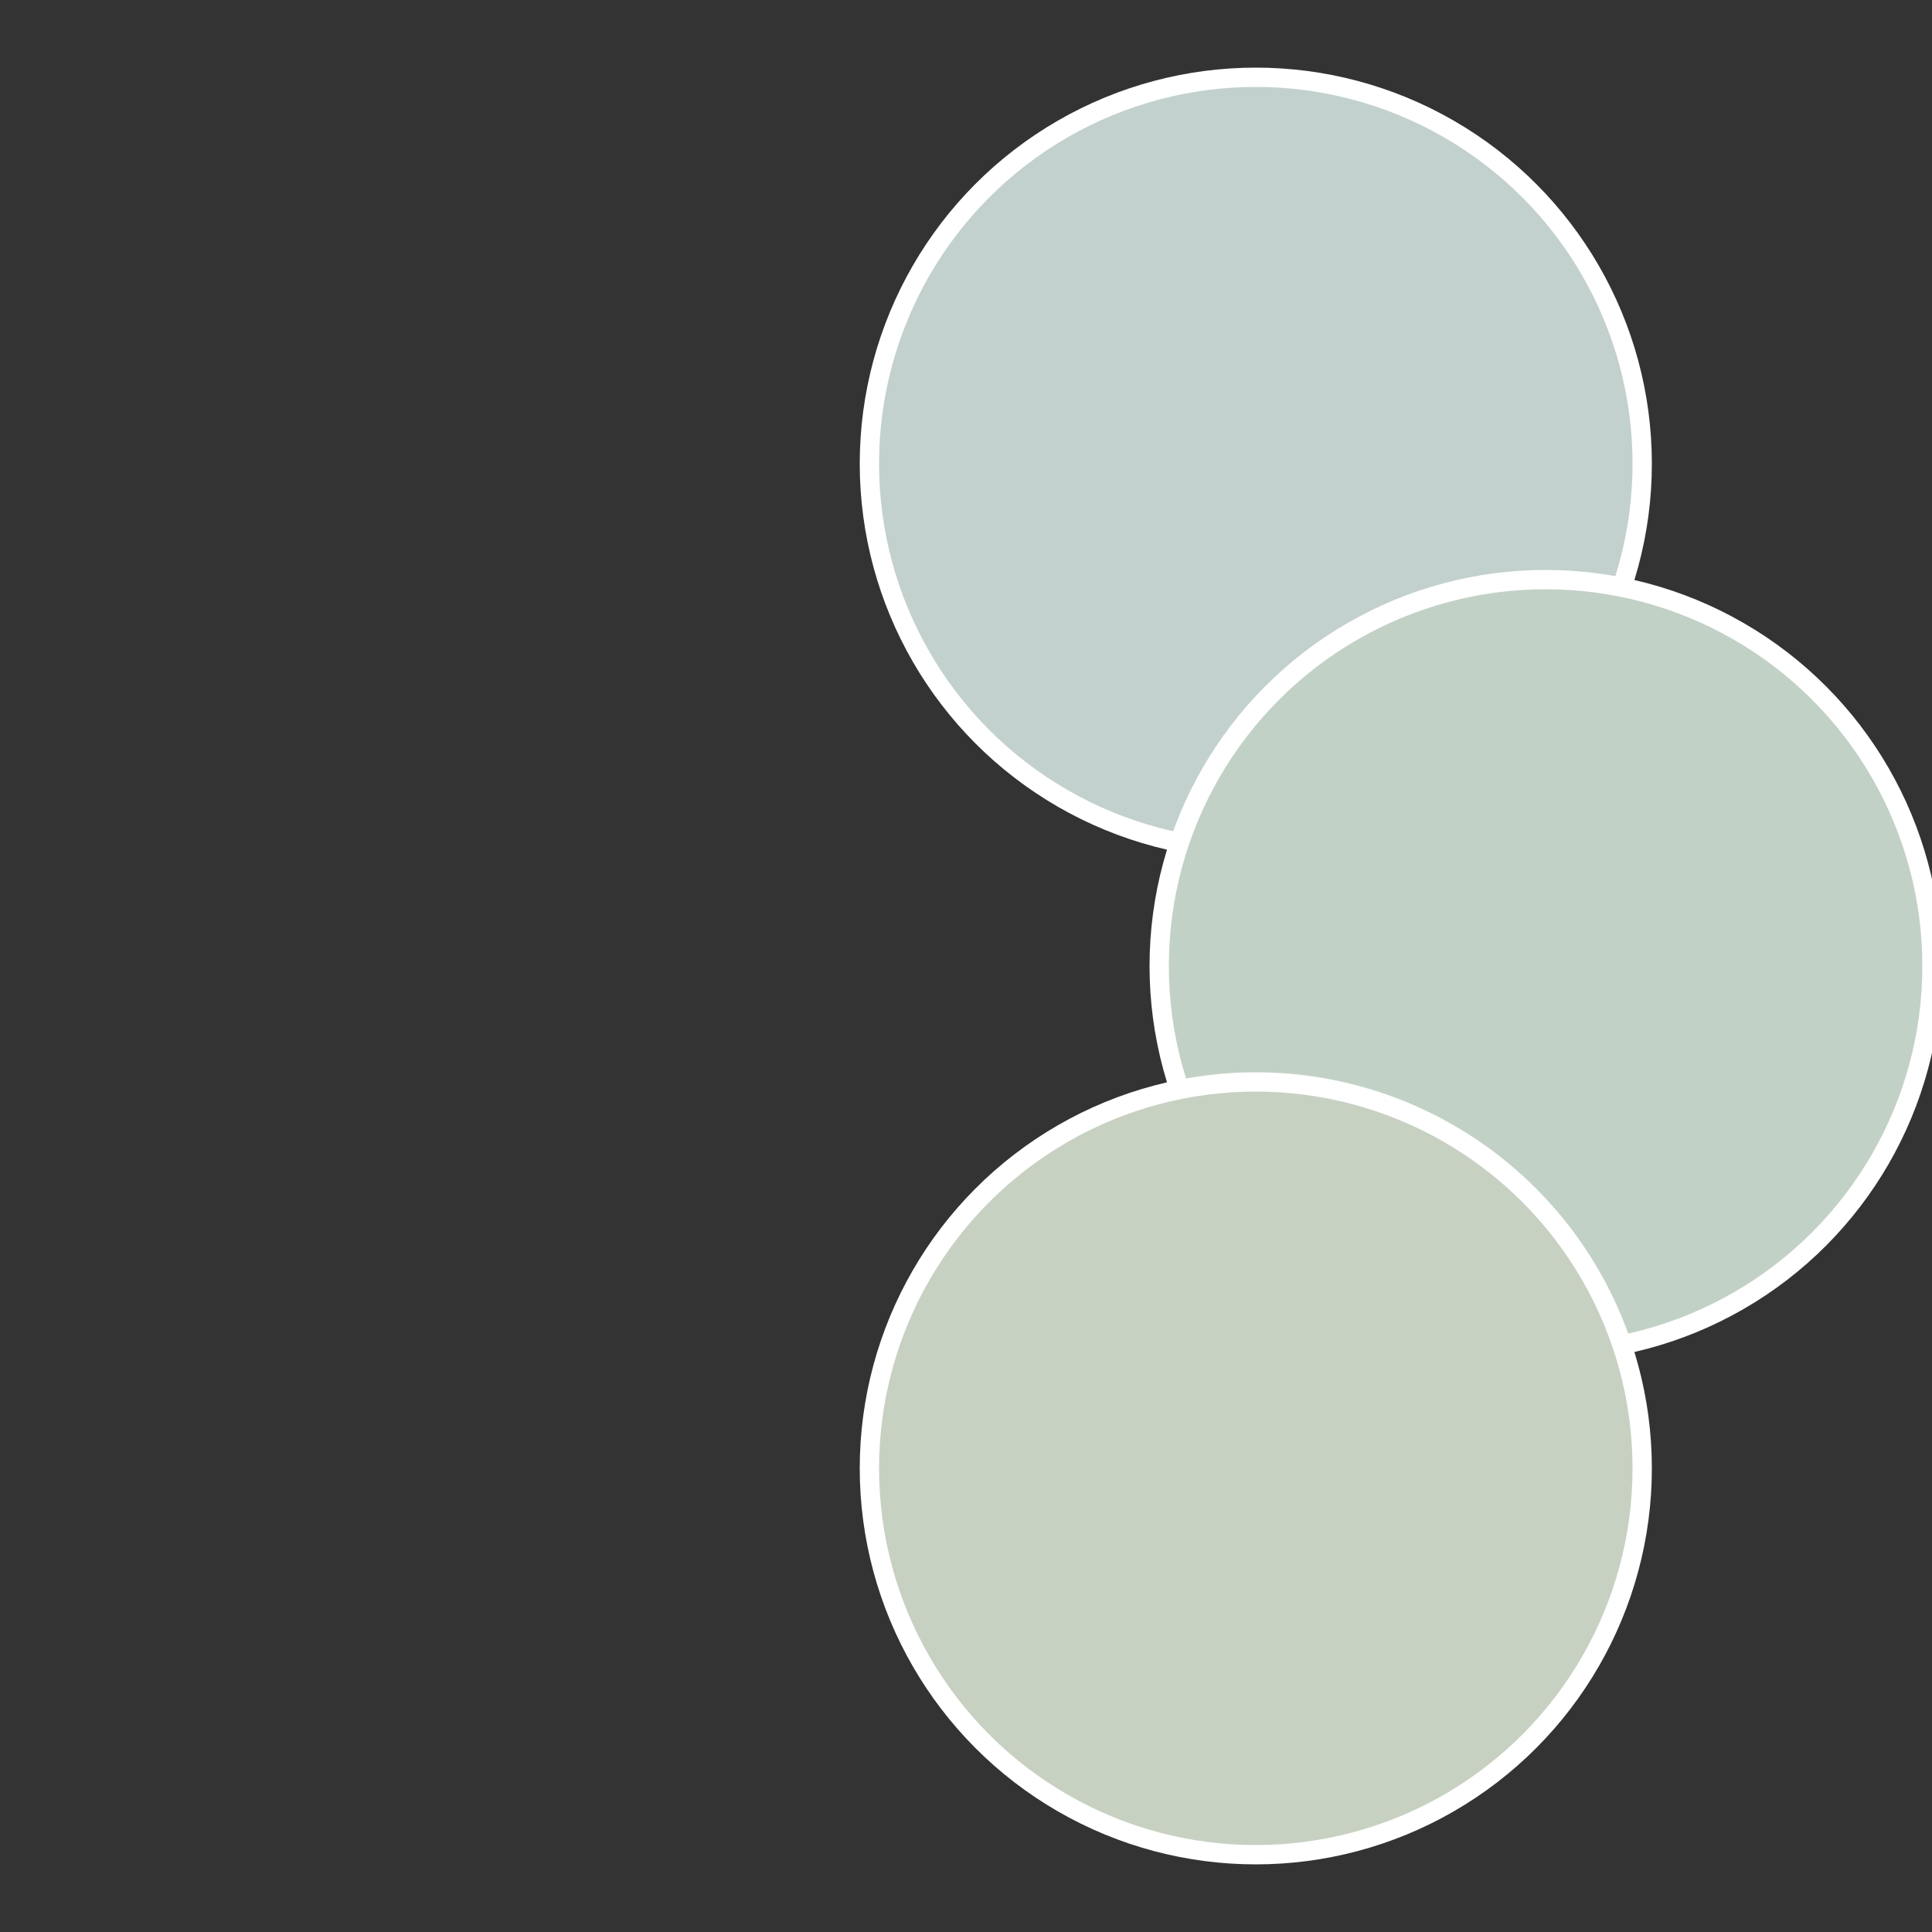
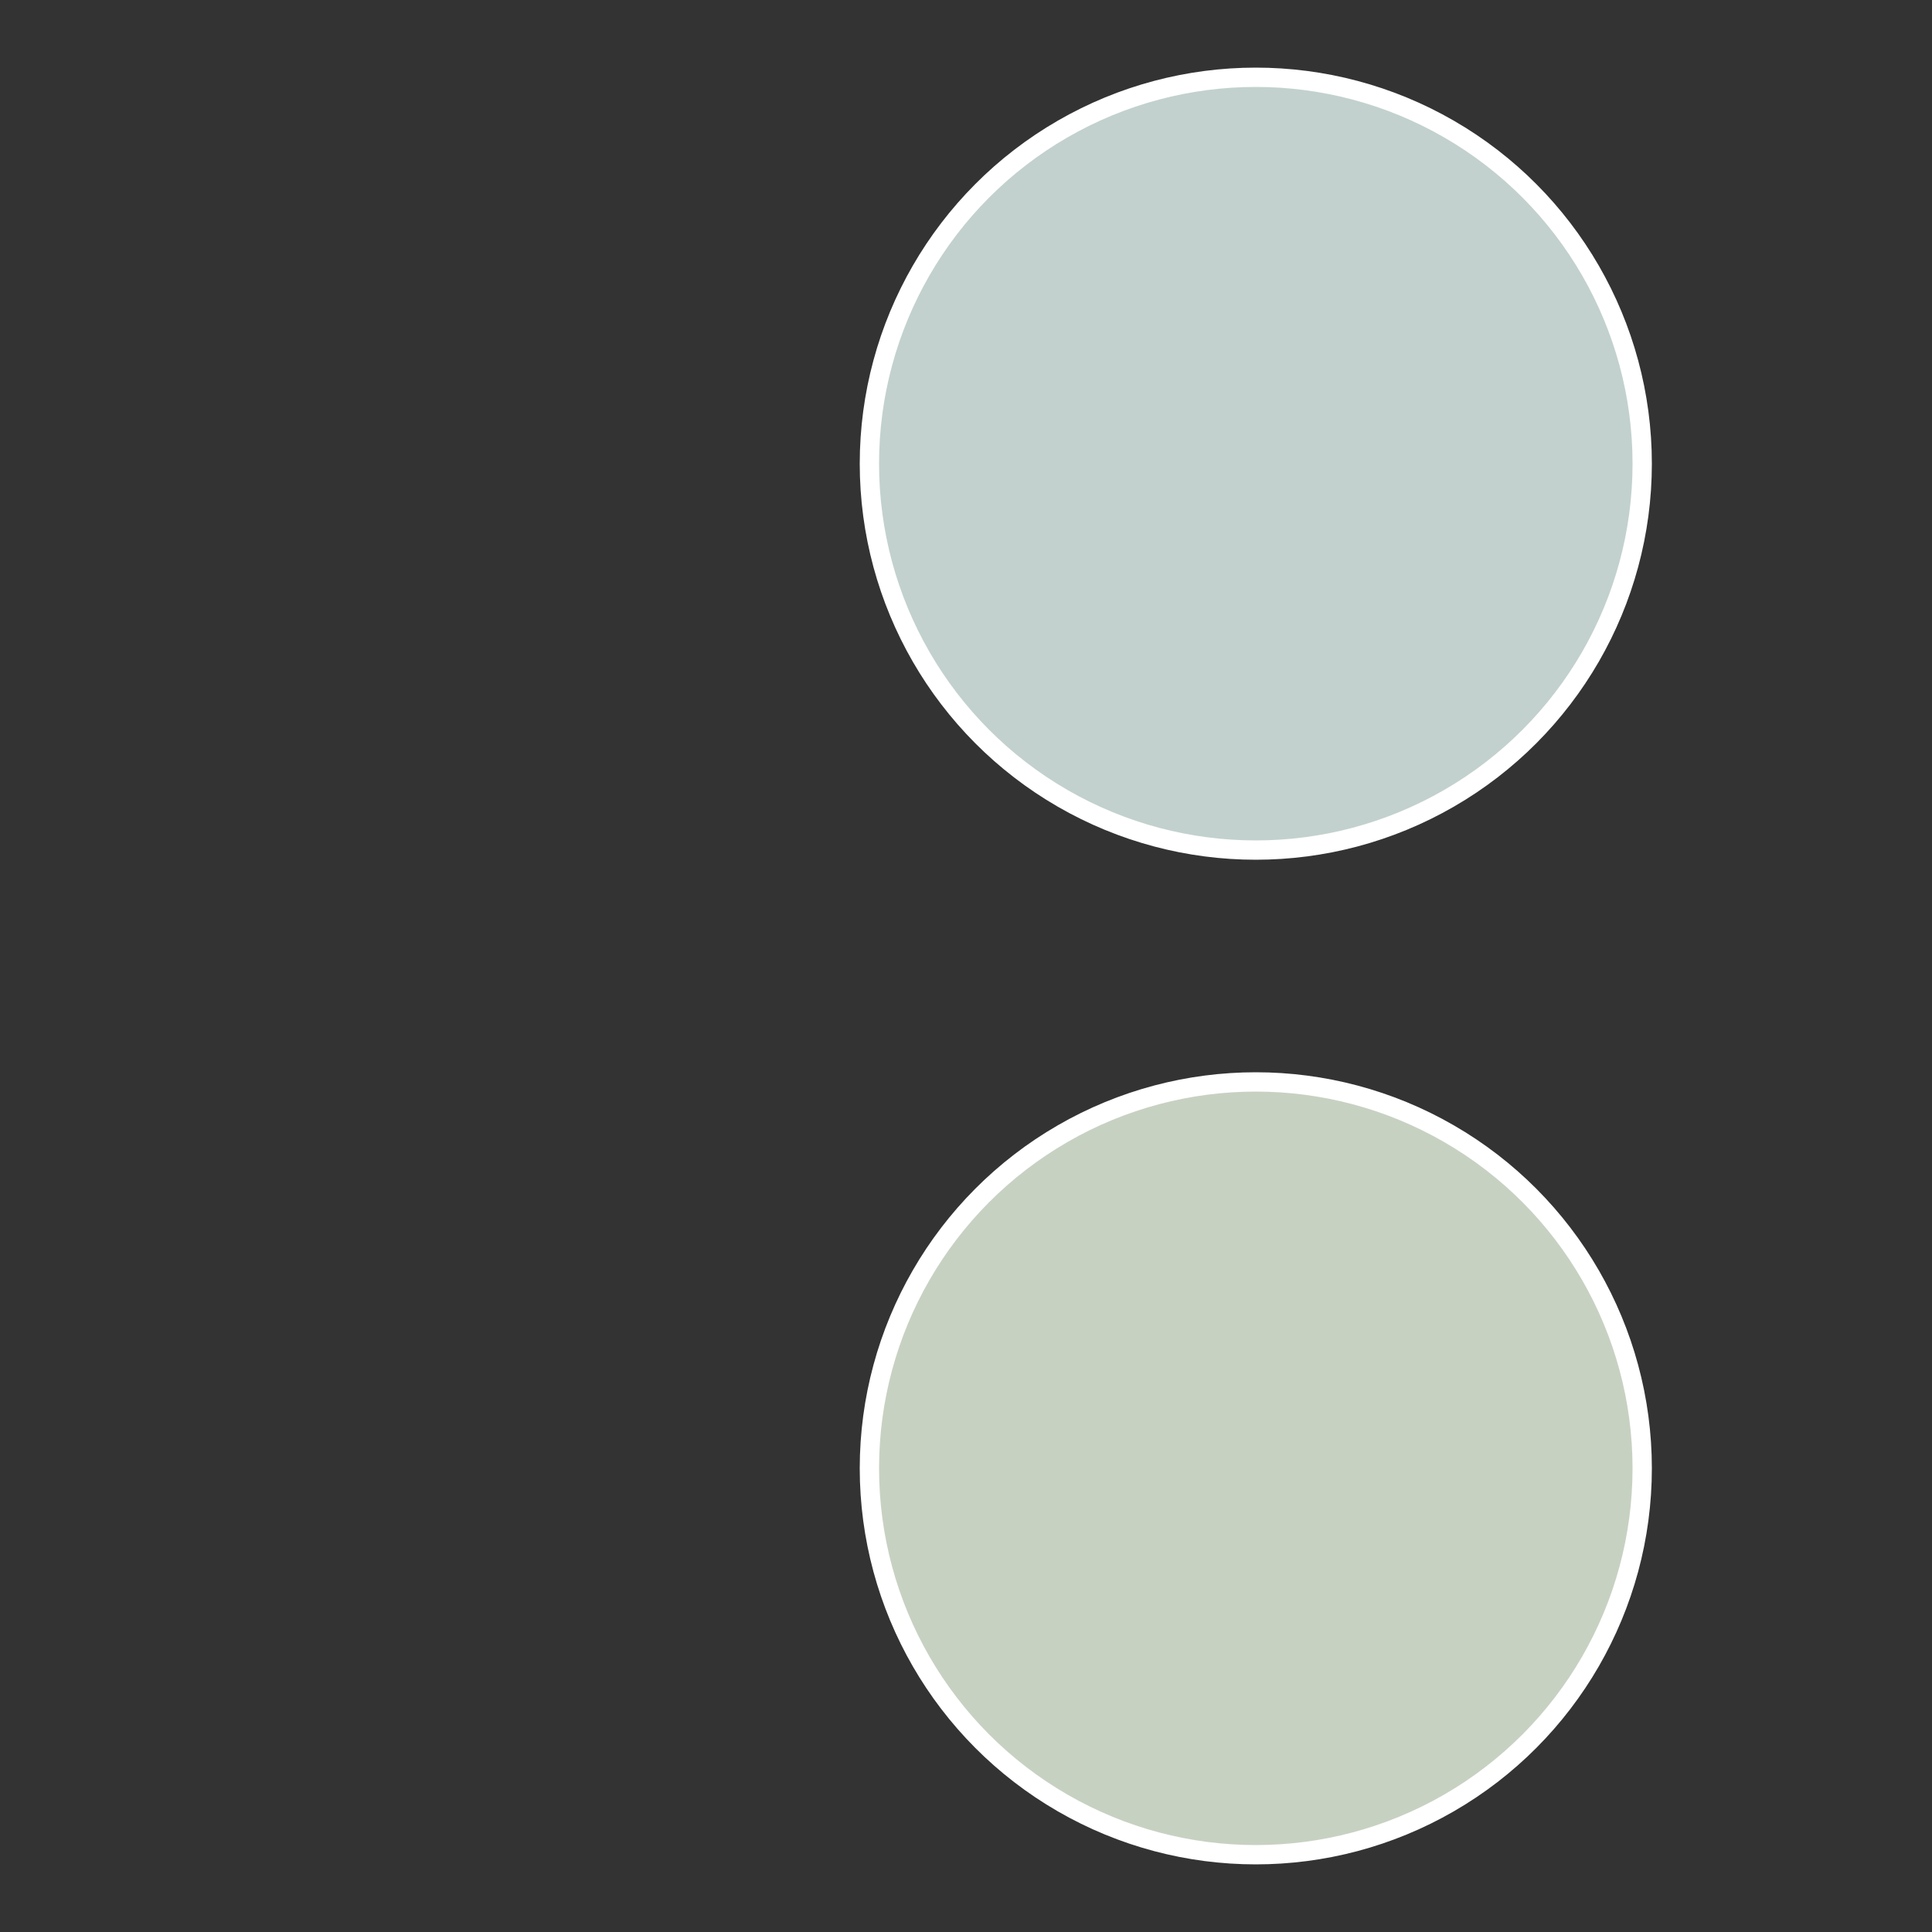
<svg xmlns="http://www.w3.org/2000/svg" width="500" height="500" viewBox="-1 -1 2 2">
  <rect x="-1" y="-1" width="2" height="2" fill="#333333" stroke="none" />
  <circle cx="0.3" cy="-0.52" r="0.4" fill="#c2d1cd" stroke="#fff" stroke-width="1%" />
-   <circle cx="0.6" cy="0" r="0.4" fill="#c2d1c5" stroke="#fff" stroke-width="1%" />
  <circle cx="0.3" cy="0.52" r="0.4" fill="#c7d1c2" stroke="#fff" stroke-width="1%" />
</svg>